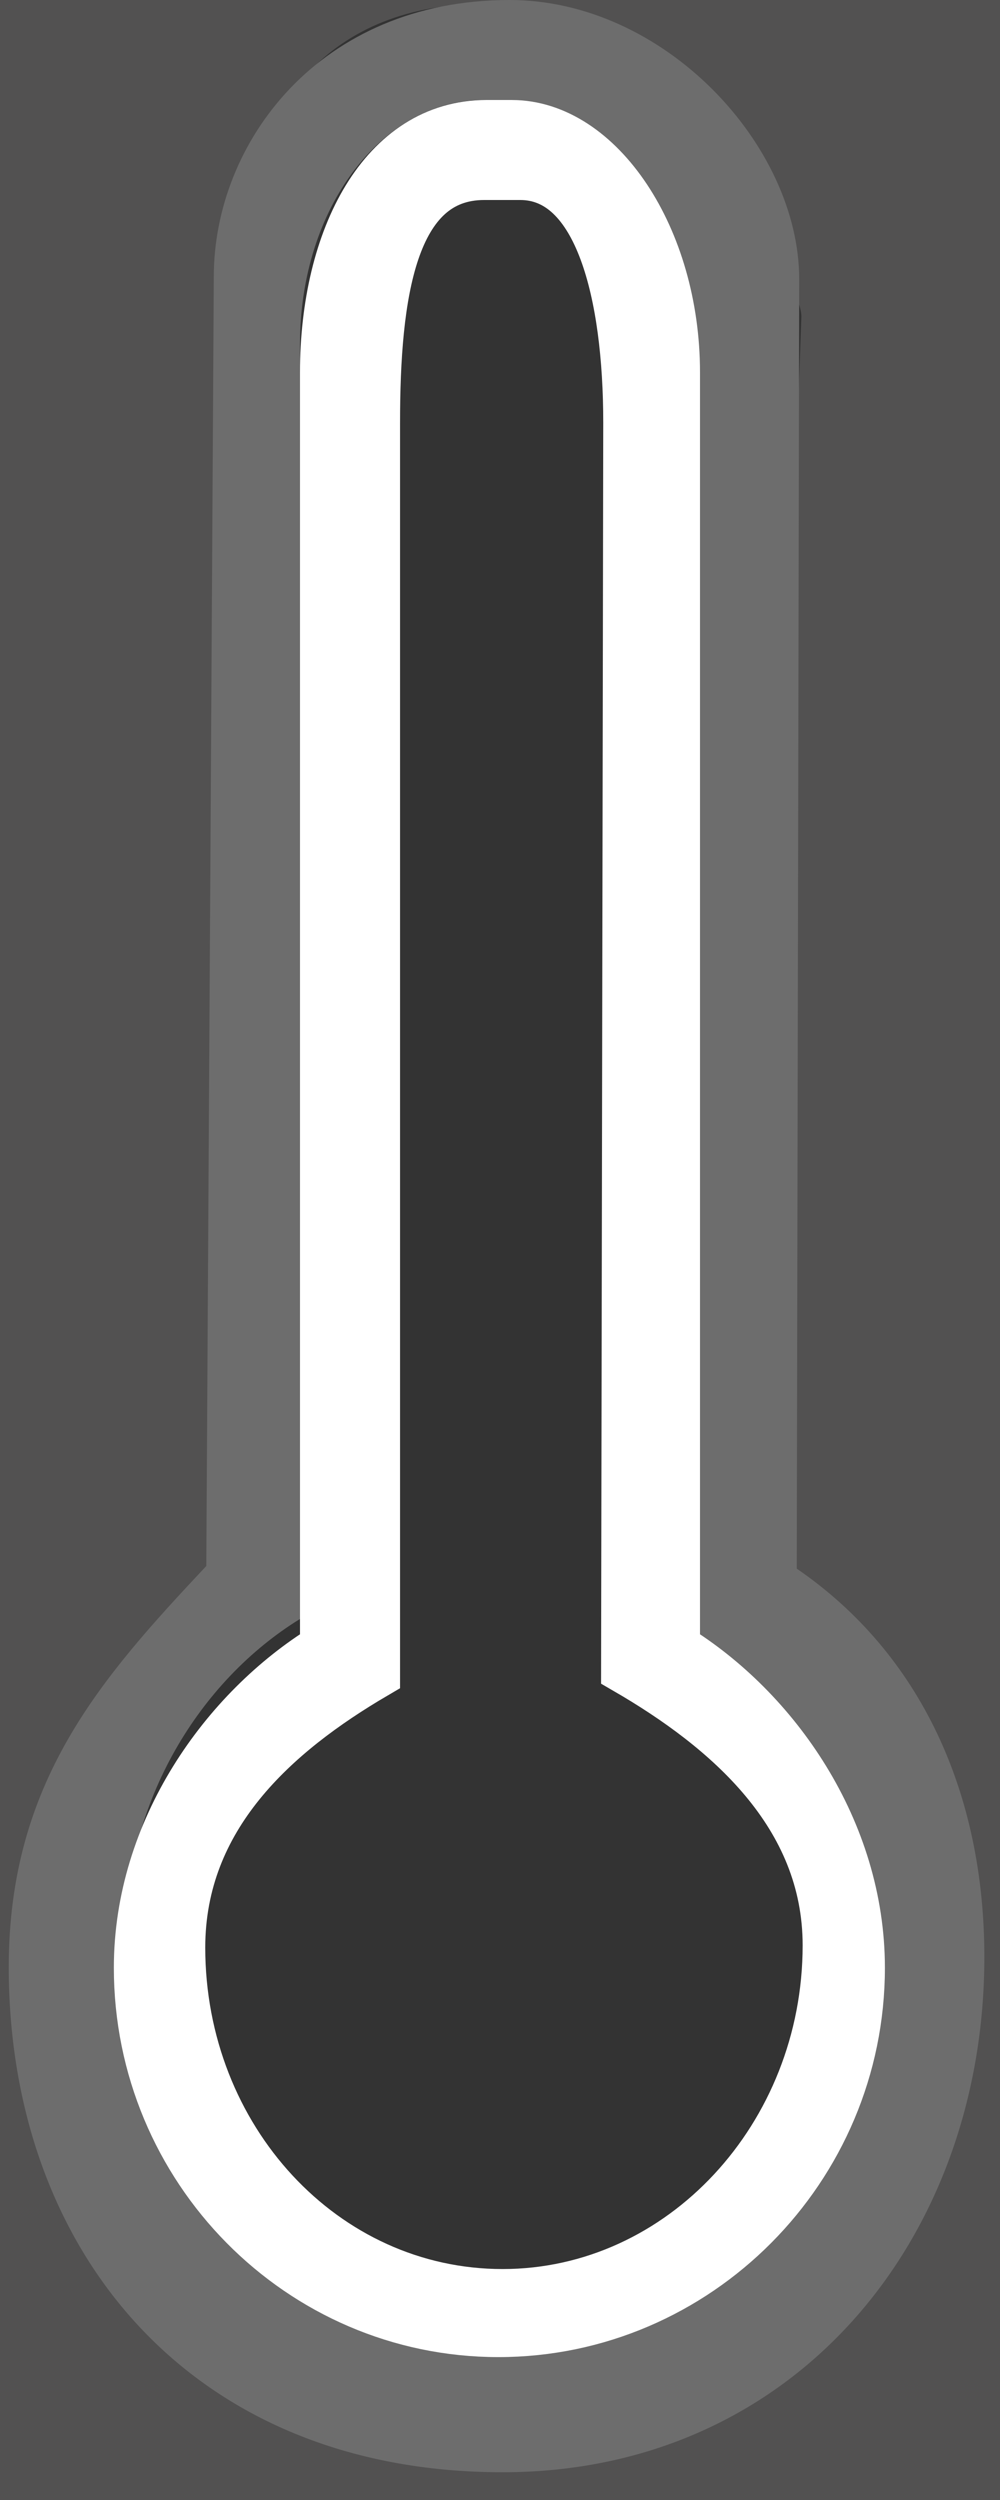
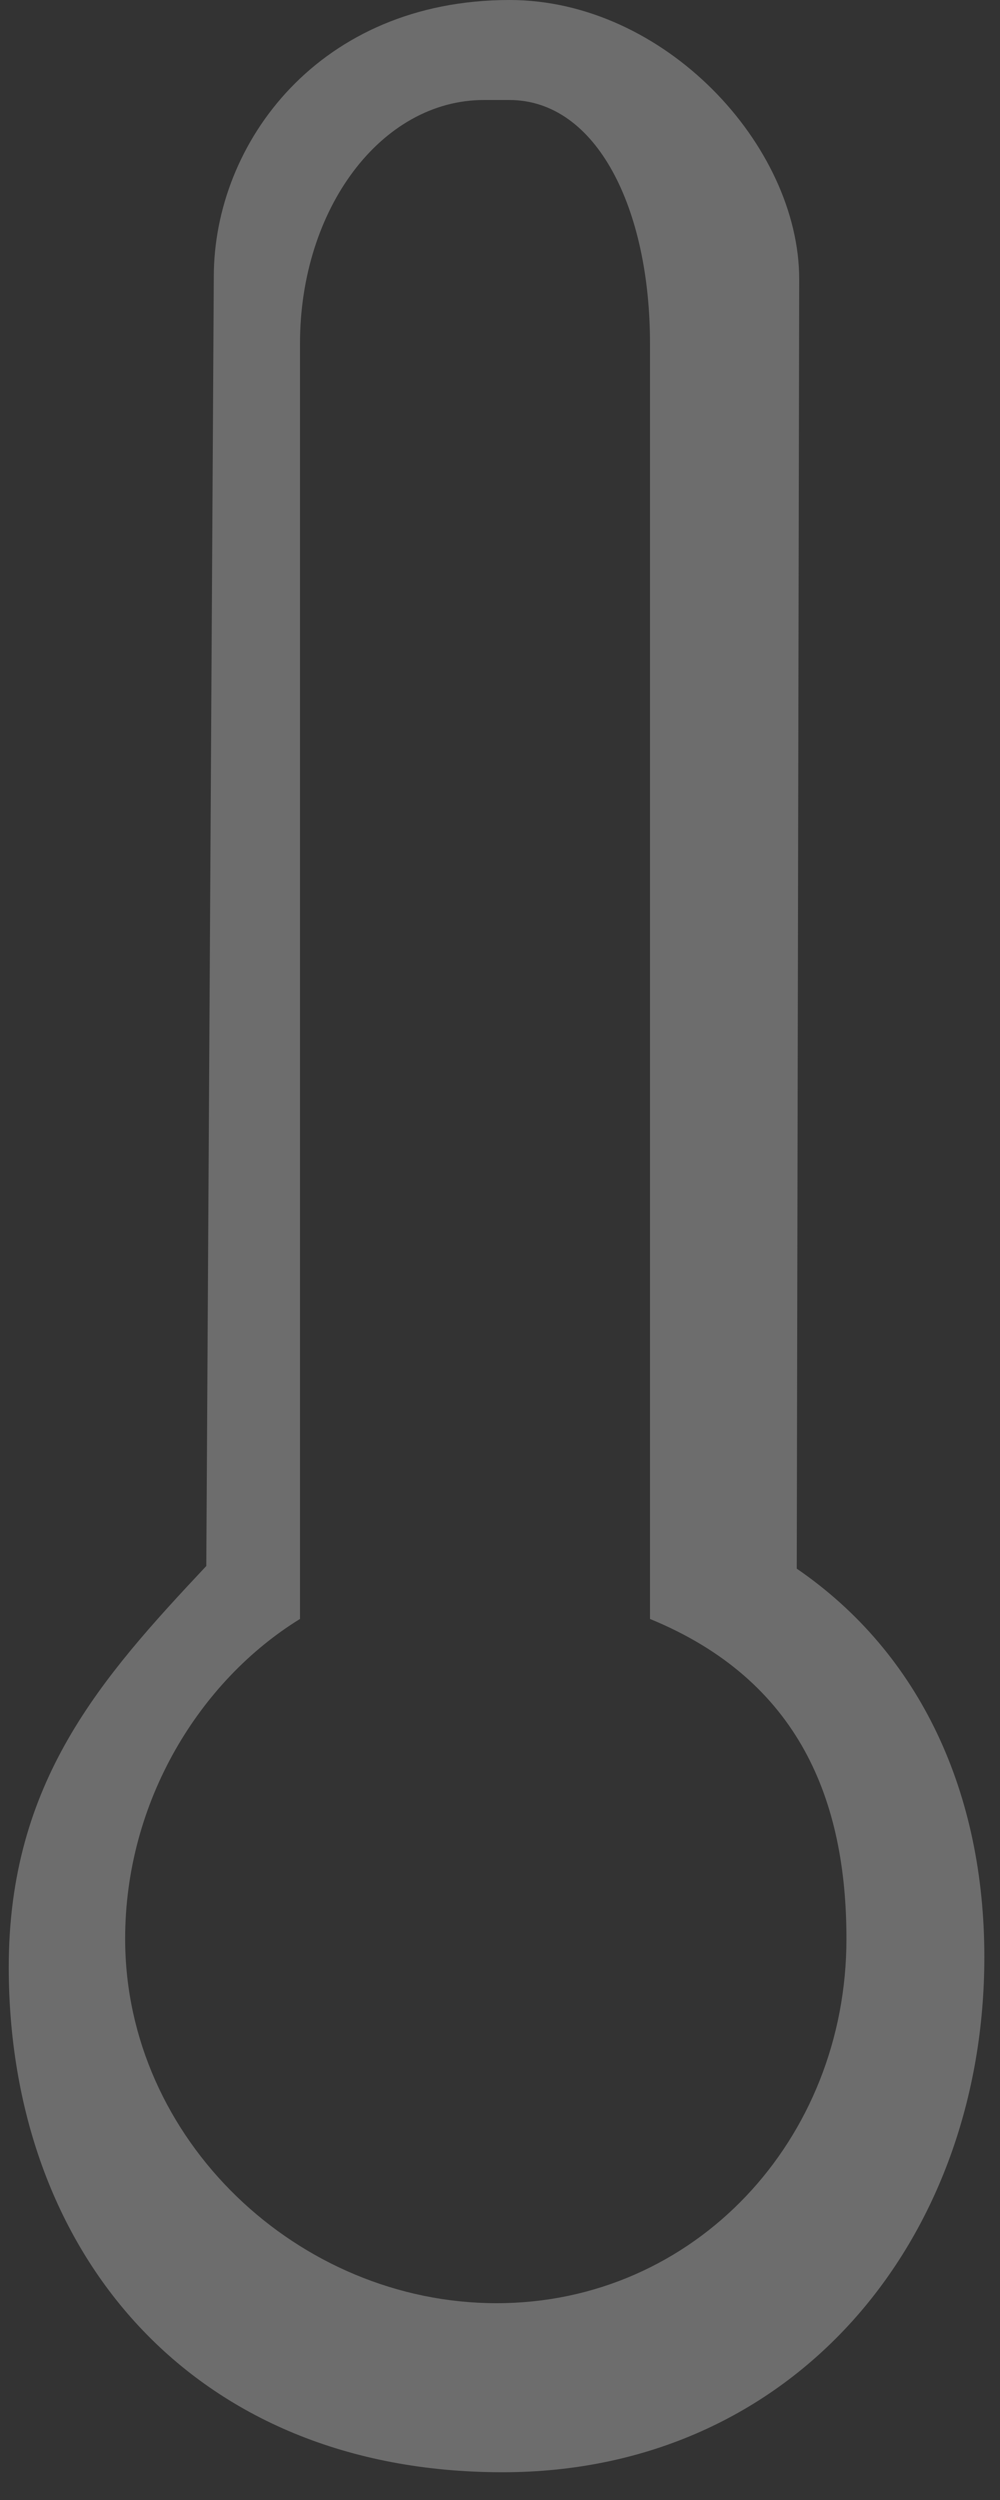
<svg xmlns="http://www.w3.org/2000/svg" version="1.1" id="Layer_1" x="0px" y="0px" width="20px" height="50px" viewBox="0 0 20 50" enable-background="new 0 0 20 50" xml:space="preserve">
  <rect x="0" y="0" width="20" height="50" fill="#333333" stroke="none" />
-   <path fill="#525151" d="M0,0v50h20V0H0z M15.074,32.906c0.003,0.43,1.283-0.074,1.707,0.26c2.995,2.34,2.724,11.688-0.719,13.791  c-3.307,2.023-8.698,2.07-12.083,0.107c-3.517-2.043-3.988-11.43-0.999-13.756c0.666-0.521,1.895-1.021,1.895-1.664  C4.851,20.049,4.854,16.575,4.862,4.982c0.002-1.964,1.042-4.504,4.081-4.861c2.824-0.332,4.74,1.751,5.722,3.547  c0.283,0.515,1.36,2.113,1.363,2.665" />
  <g>
    <path fill-rule="evenodd" clip-rule="evenodd" fill="#6D6D6D" d="M15.935,31.373l0.049-25.789C15.983,2.903,13.287,0,10.191,0   C6.39,0,4.276,2.854,4.276,5.533L4.126,31.32c-2.104,2.242-3.951,4.314-3.951,8.023c0,5.686,3.652,10.102,9.877,10.102   c5.832,0,9.635-4.654,9.635-10.305C19.687,35.875,18.421,33.078,15.935,31.373z M9.932,46.064c-3.962,0-7.429-3.268-7.429-7.287   C2.502,36.023,4,33.611,6,32.379V6.87C6,4.176,7.626,2,9.679,2h0.505C11.937,2,13,4.176,13,6.87v25.509   c3,1.232,3.929,3.645,3.929,6.398C16.929,42.797,13.894,46.064,9.932,46.064z" />
-     <path fill-rule="evenodd" clip-rule="evenodd" fill="#FFFFFF" stroke="#FFFFFF" stroke-miterlimit="10" d="M13.5,32.959V7.449   c0-2.693-1.515-4.949-3.268-4.949H9.728C7.675,2.5,6.5,4.755,6.5,7.449v25.51c-2,1.232-3.723,3.645-3.723,6.396   c0,4.021,3.23,7.287,7.192,7.287s7.229-3.266,7.229-7.287C17.197,36.604,15.5,34.191,13.5,32.959z M10.052,45.881   c-3.585,0-6.447-3.107-6.447-6.93c0-2.621,1.896-4.301,3.896-5.473V8.466C7.5,5.905,7.824,3.5,9.684,3.5h0.721   c1.587,0,2.16,2.393,2.16,4.954l-0.043,24.932c2.022,1.172,4.031,2.898,4.031,5.52C16.553,42.728,13.639,45.881,10.052,45.881z" />
  </g>
</svg>